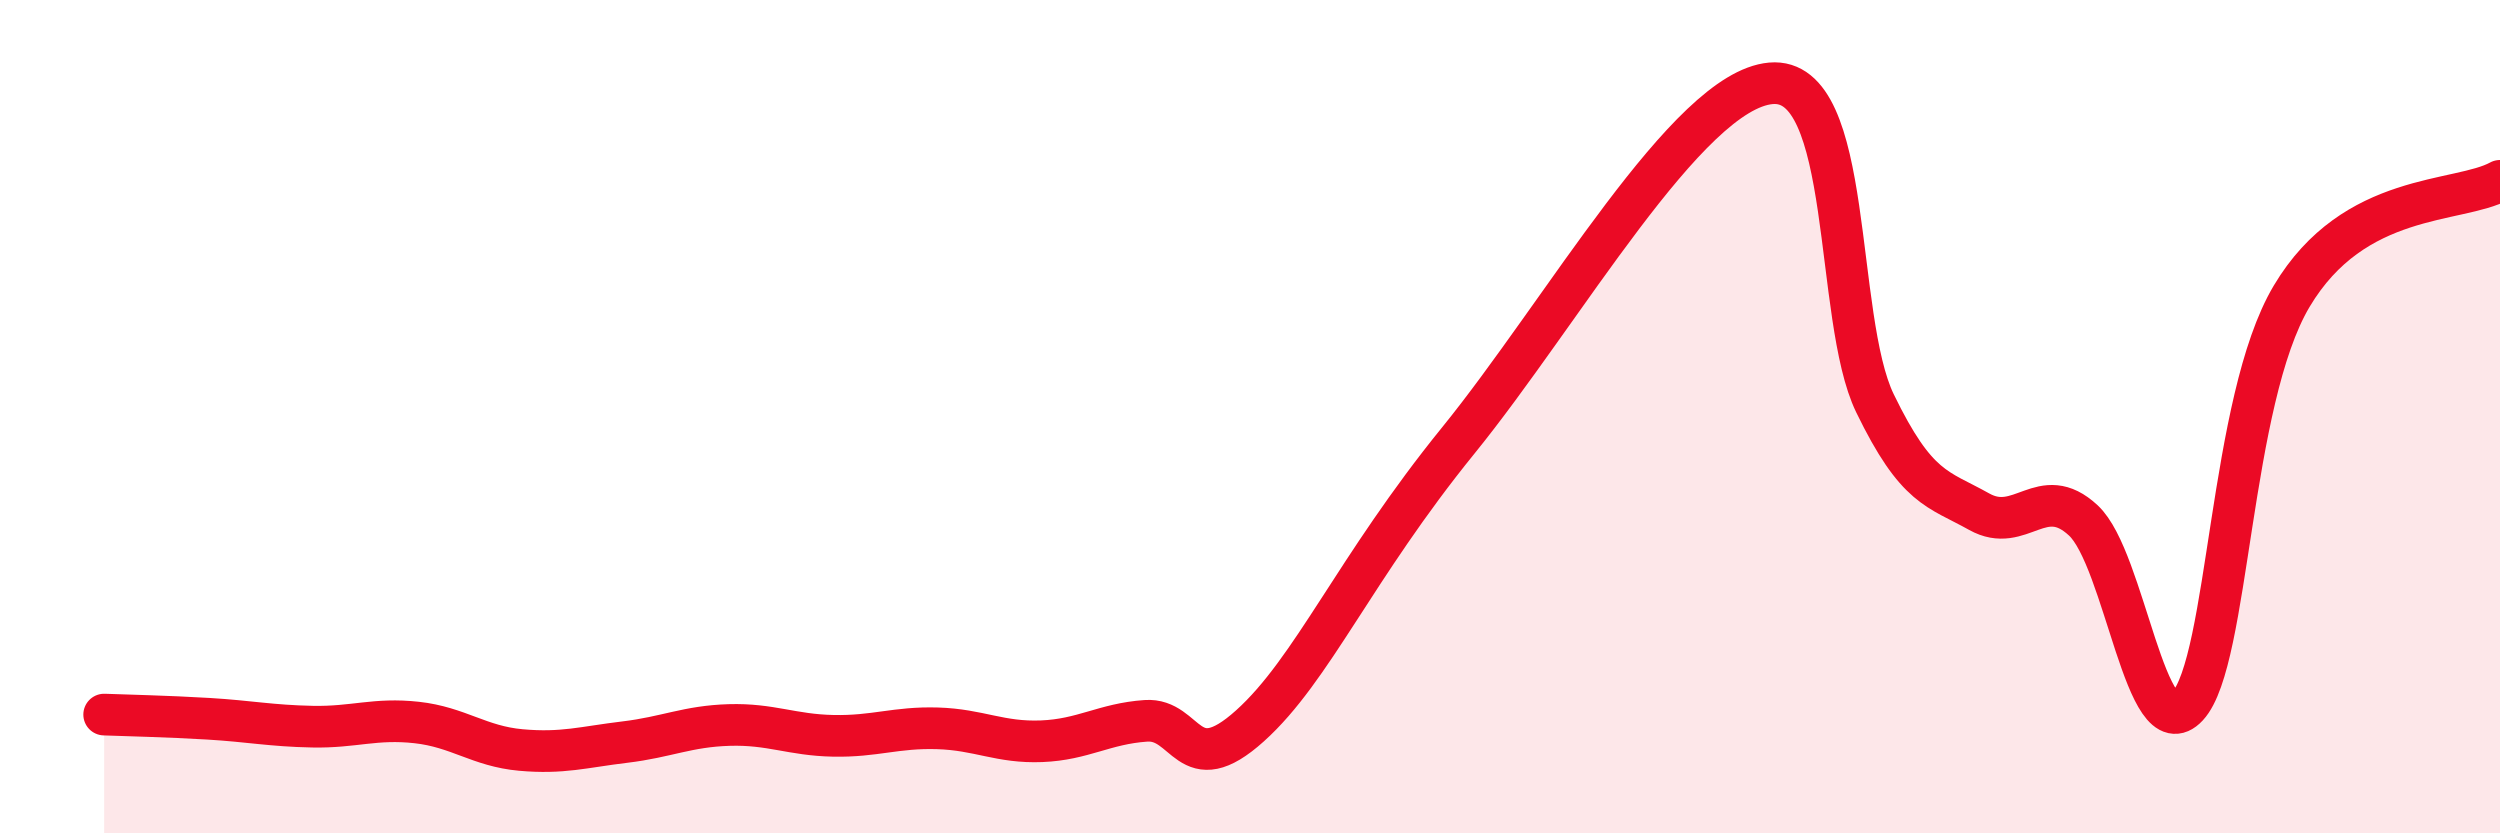
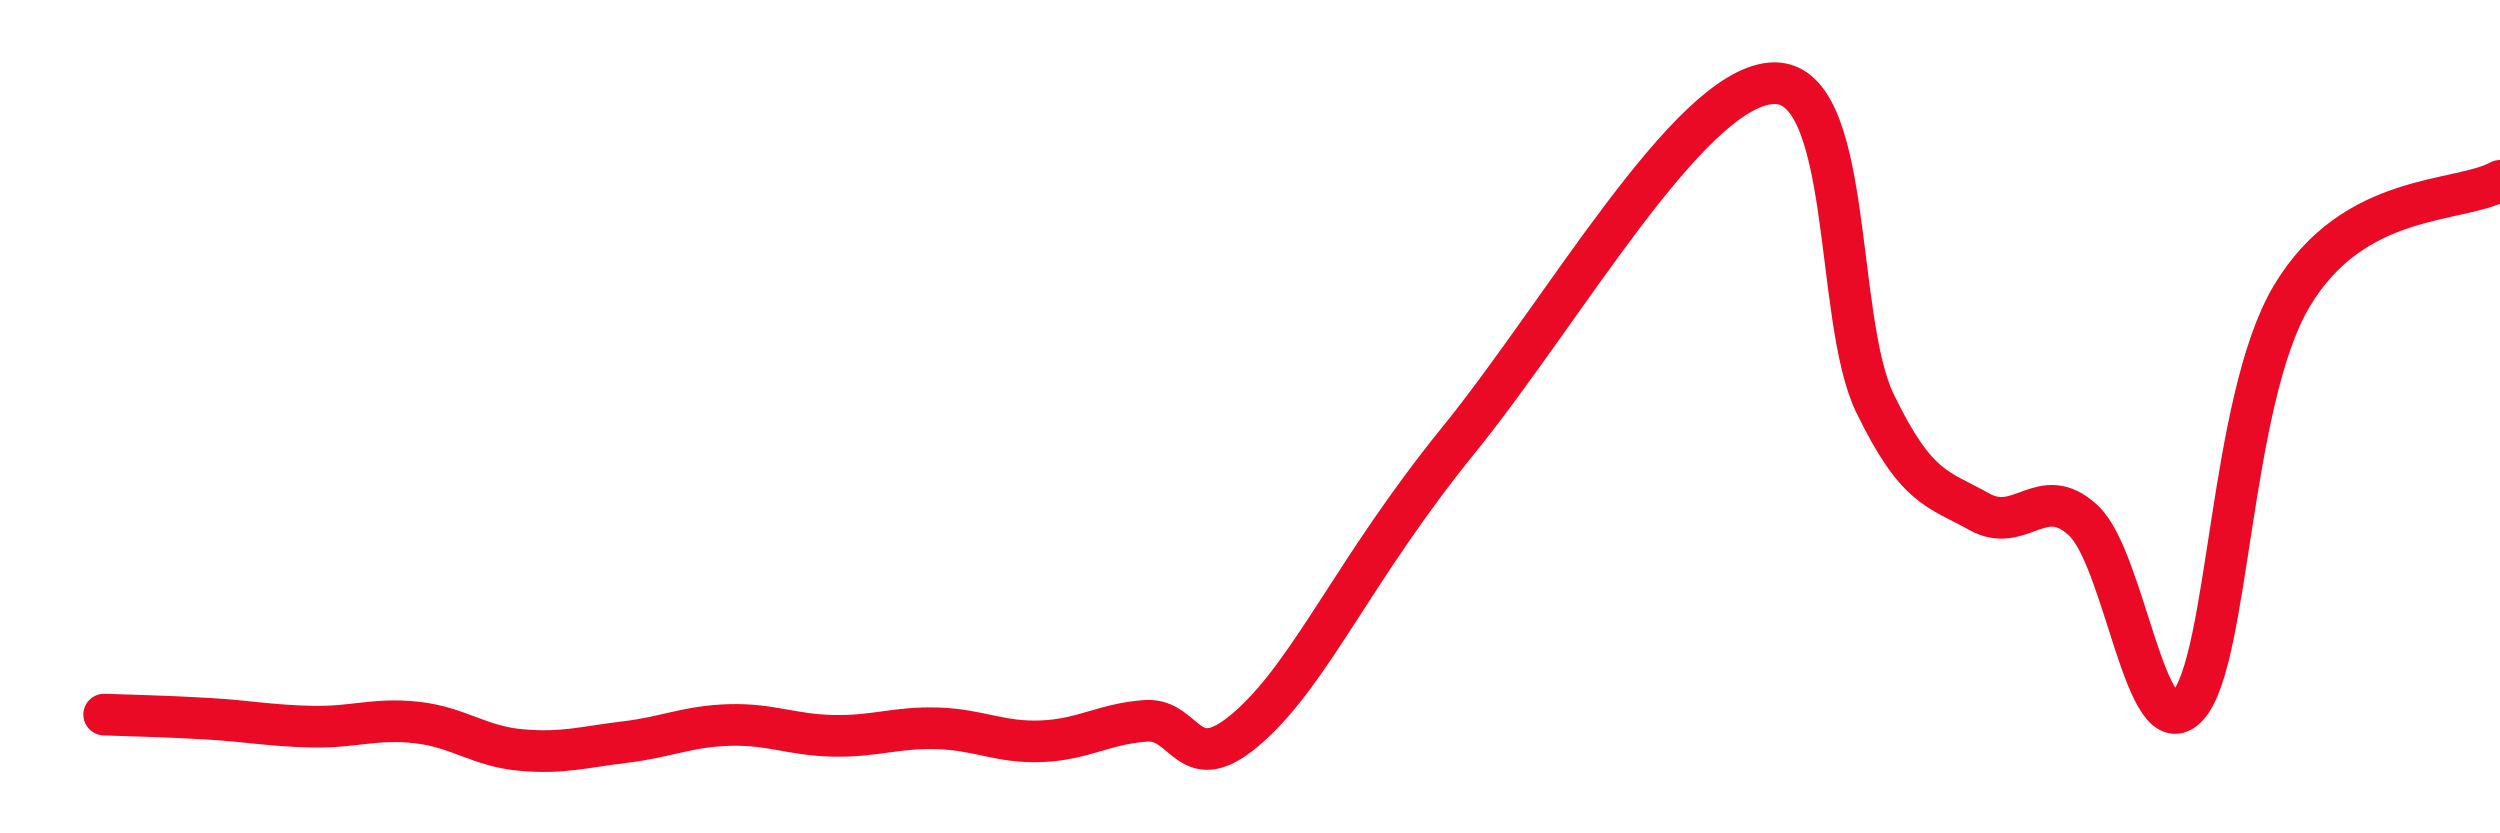
<svg xmlns="http://www.w3.org/2000/svg" width="60" height="20" viewBox="0 0 60 20">
-   <path d="M 2.5,17.15 C 3,17.17 4,17.19 5,17.25 C 6,17.31 6.5,17.42 7.5,17.44 C 8.5,17.46 9,17.23 10,17.34 C 11,17.45 11.5,17.91 12.5,18 C 13.5,18.09 14,17.93 15,17.81 C 16,17.69 16.5,17.43 17.5,17.4 C 18.5,17.37 19,17.64 20,17.66 C 21,17.68 21.5,17.45 22.5,17.48 C 23.5,17.51 24,17.83 25,17.79 C 26,17.75 26.5,17.37 27.5,17.3 C 28.5,17.23 28.5,18.77 30,17.42 C 31.5,16.07 32.5,13.65 35,10.57 C 37.5,7.49 40.5,2.18 42.5,2 C 44.5,1.82 44,7.62 45,9.68 C 46,11.74 46.5,11.72 47.5,12.28 C 48.5,12.84 49,11.56 50,12.49 C 51,13.42 51.5,18.03 52.5,16.95 C 53.5,15.87 53.5,9.63 55,7.11 C 56.5,4.59 59,4.89 60,4.34L60 20L2.5 20Z" fill="#EB0A25" opacity="0.1" stroke-linecap="round" stroke-linejoin="round" />
  <path d="M 2.5,17.15 C 3,17.17 4,17.19 5,17.25 C 6,17.31 6.5,17.42 7.5,17.44 C 8.5,17.46 9,17.23 10,17.34 C 11,17.45 11.5,17.91 12.5,18 C 13.5,18.09 14,17.93 15,17.81 C 16,17.69 16.5,17.43 17.5,17.4 C 18.5,17.37 19,17.64 20,17.66 C 21,17.68 21.5,17.45 22.5,17.48 C 23.5,17.51 24,17.83 25,17.79 C 26,17.75 26.5,17.37 27.5,17.3 C 28.5,17.23 28.5,18.77 30,17.42 C 31.5,16.07 32.5,13.65 35,10.57 C 37.5,7.49 40.5,2.18 42.5,2 C 44.5,1.82 44,7.62 45,9.68 C 46,11.74 46.5,11.72 47.5,12.28 C 48.5,12.84 49,11.56 50,12.49 C 51,13.42 51.5,18.03 52.5,16.95 C 53.5,15.87 53.5,9.63 55,7.11 C 56.5,4.59 59,4.89 60,4.34" stroke="#EB0A25" stroke-width="1" fill="none" stroke-linecap="round" stroke-linejoin="round" />
</svg>